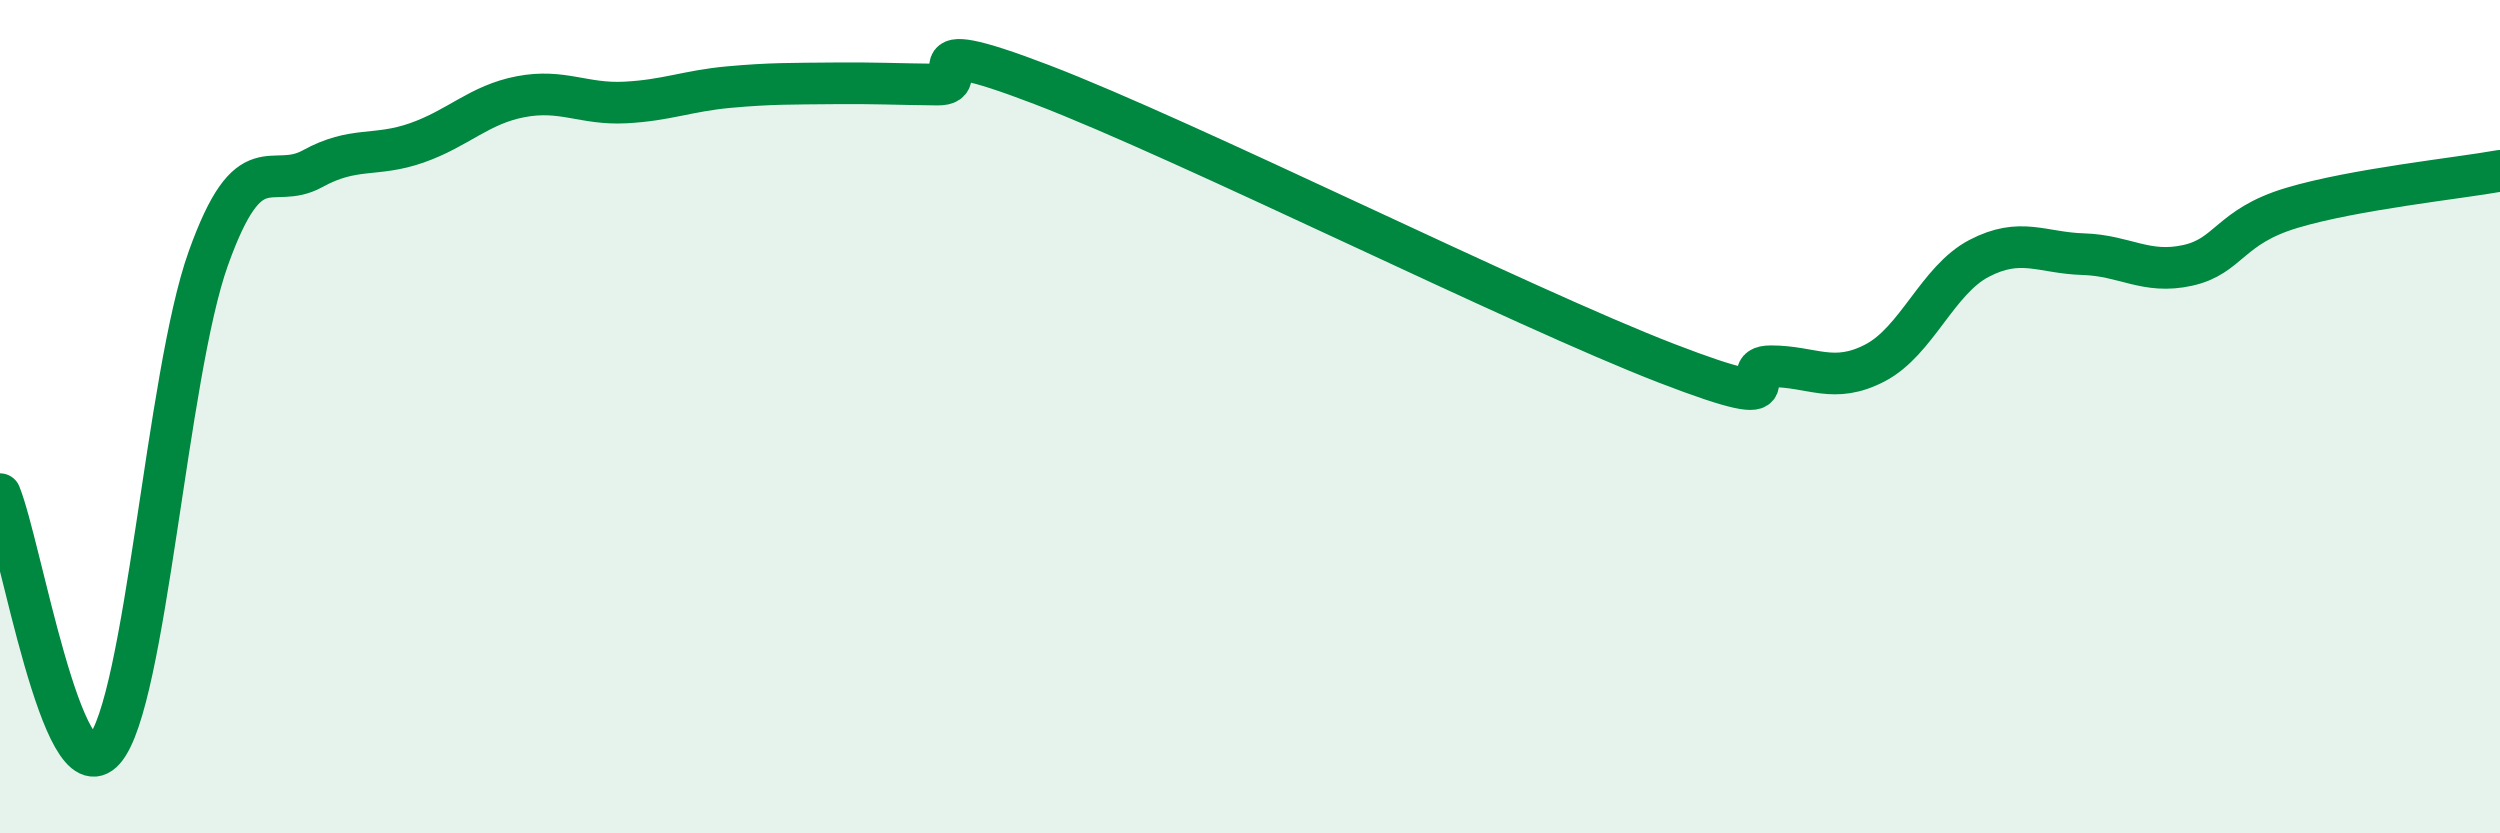
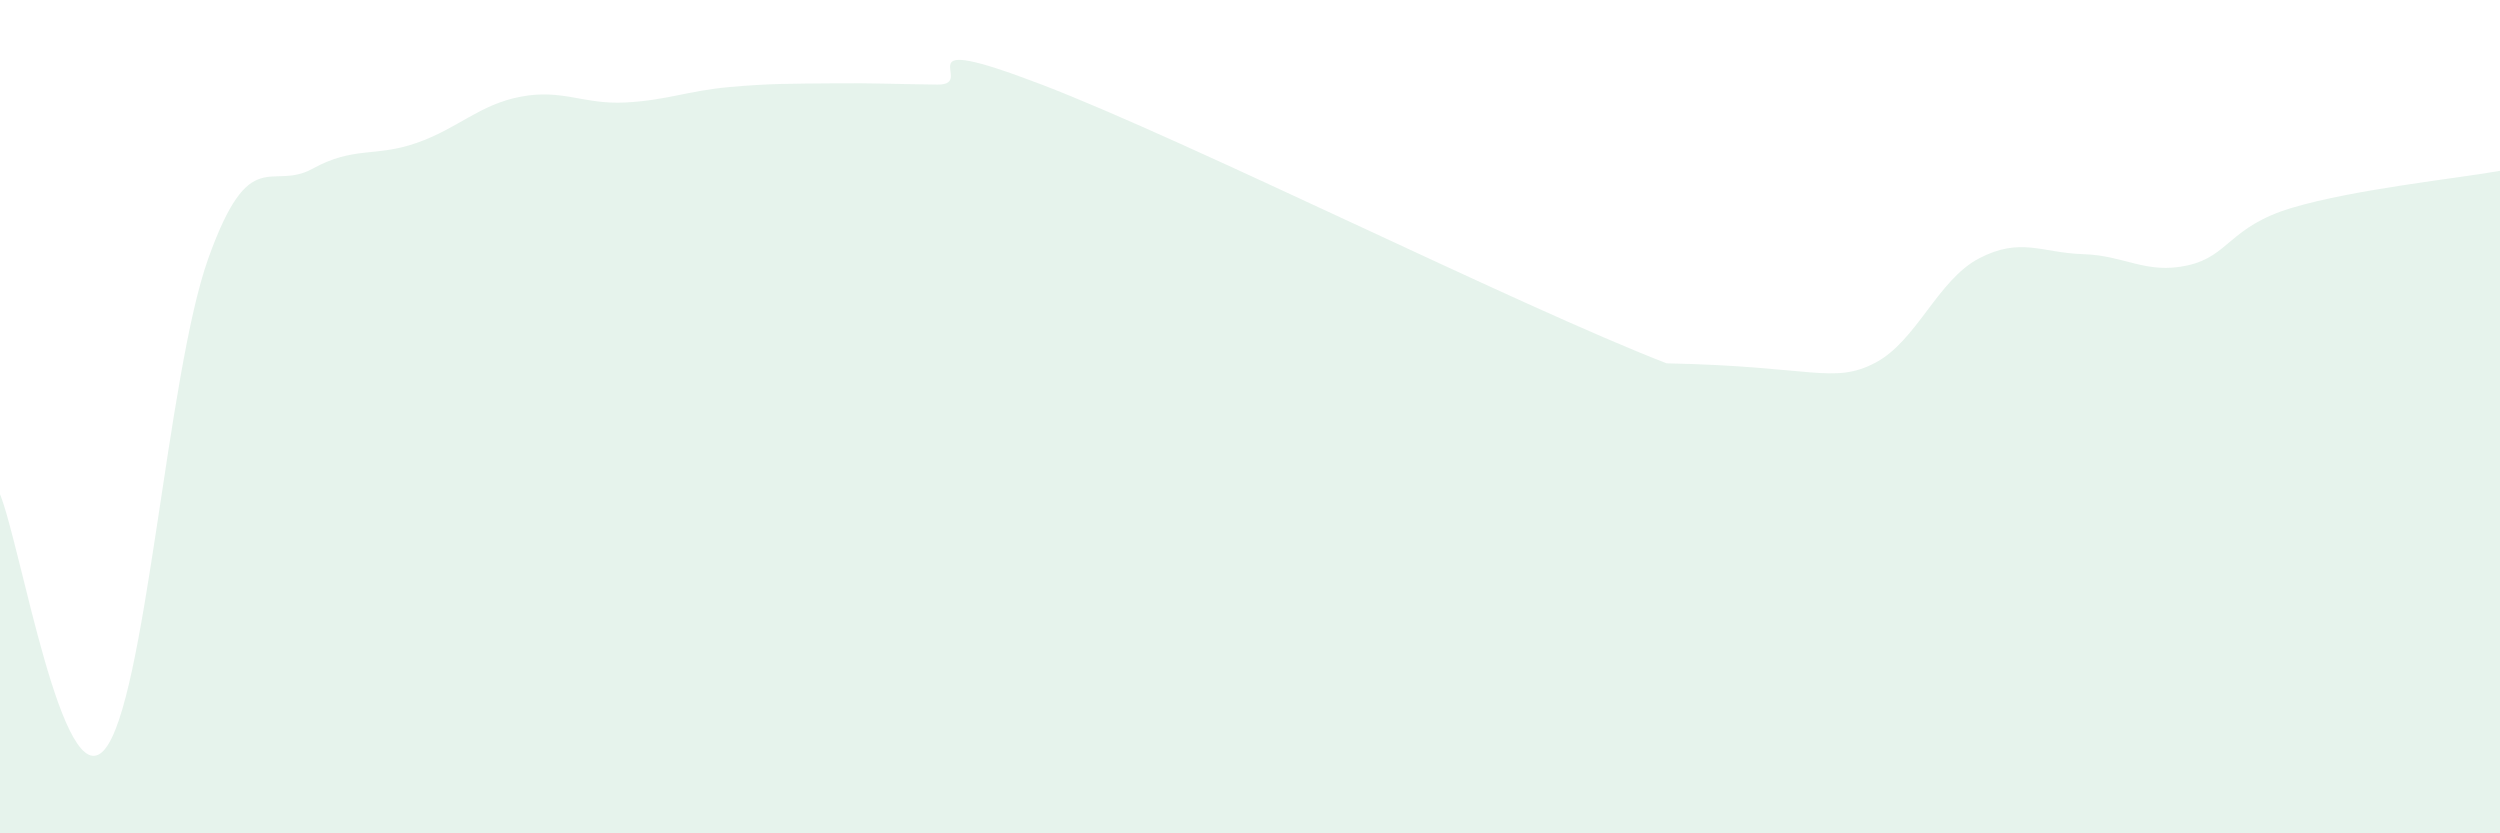
<svg xmlns="http://www.w3.org/2000/svg" width="60" height="20" viewBox="0 0 60 20">
-   <path d="M 0,11.86 C 0.5,13.09 1.5,19.13 2.5,18 C 3.5,16.87 4,8.99 5,6.2 C 6,3.41 6.5,4.6 7.5,4.05 C 8.5,3.5 9,3.78 10,3.43 C 11,3.08 11.5,2.51 12.5,2.32 C 13.5,2.13 14,2.51 15,2.46 C 16,2.41 16.5,2.18 17.5,2.09 C 18.5,2 19,2.01 20,2 C 21,1.99 21.5,2.02 22.5,2.03 C 23.5,2.04 21.5,0.69 25,2.03 C 28.5,3.37 36.5,7.37 40,8.72 C 43.5,10.07 41.5,8.79 42.5,8.79 C 43.5,8.79 44,9.23 45,8.71 C 46,8.19 46.5,6.72 47.5,6.2 C 48.5,5.68 49,6.07 50,6.1 C 51,6.13 51.5,6.59 52.5,6.37 C 53.5,6.15 53.5,5.44 55,4.99 C 56.5,4.54 59,4.28 60,4.1L60 20L0 20Z" fill="#008740" opacity="0.1" stroke-linecap="round" stroke-linejoin="round" />
-   <path d="M 0,11.86 C 0.5,13.09 1.5,19.13 2.5,18 C 3.5,16.87 4,8.99 5,6.2 C 6,3.41 6.5,4.6 7.5,4.05 C 8.5,3.5 9,3.78 10,3.43 C 11,3.08 11.5,2.51 12.5,2.32 C 13.5,2.13 14,2.51 15,2.46 C 16,2.41 16.5,2.18 17.5,2.09 C 18.5,2 19,2.01 20,2 C 21,1.99 21.5,2.02 22.5,2.03 C 23.5,2.04 21.5,0.69 25,2.03 C 28.5,3.37 36.5,7.37 40,8.72 C 43.5,10.07 41.5,8.79 42.5,8.79 C 43.5,8.79 44,9.23 45,8.71 C 46,8.19 46.5,6.72 47.5,6.2 C 48.5,5.68 49,6.07 50,6.1 C 51,6.13 51.5,6.59 52.5,6.37 C 53.5,6.15 53.5,5.44 55,4.99 C 56.5,4.54 59,4.28 60,4.1" stroke="#008740" stroke-width="1" fill="none" stroke-linecap="round" stroke-linejoin="round" />
+   <path d="M 0,11.86 C 0.5,13.09 1.5,19.13 2.5,18 C 3.5,16.87 4,8.99 5,6.2 C 6,3.41 6.5,4.6 7.5,4.05 C 8.5,3.5 9,3.78 10,3.43 C 11,3.08 11.5,2.51 12.5,2.32 C 13.5,2.13 14,2.51 15,2.46 C 16,2.41 16.5,2.18 17.5,2.09 C 18.5,2 19,2.01 20,2 C 21,1.99 21.5,2.02 22.5,2.03 C 23.5,2.04 21.5,0.69 25,2.03 C 28.5,3.37 36.5,7.37 40,8.72 C 43.5,8.79 44,9.23 45,8.71 C 46,8.19 46.5,6.72 47.5,6.2 C 48.5,5.68 49,6.07 50,6.1 C 51,6.13 51.5,6.59 52.5,6.37 C 53.5,6.15 53.5,5.44 55,4.99 C 56.5,4.54 59,4.28 60,4.1L60 20L0 20Z" fill="#008740" opacity="0.1" stroke-linecap="round" stroke-linejoin="round" />
</svg>